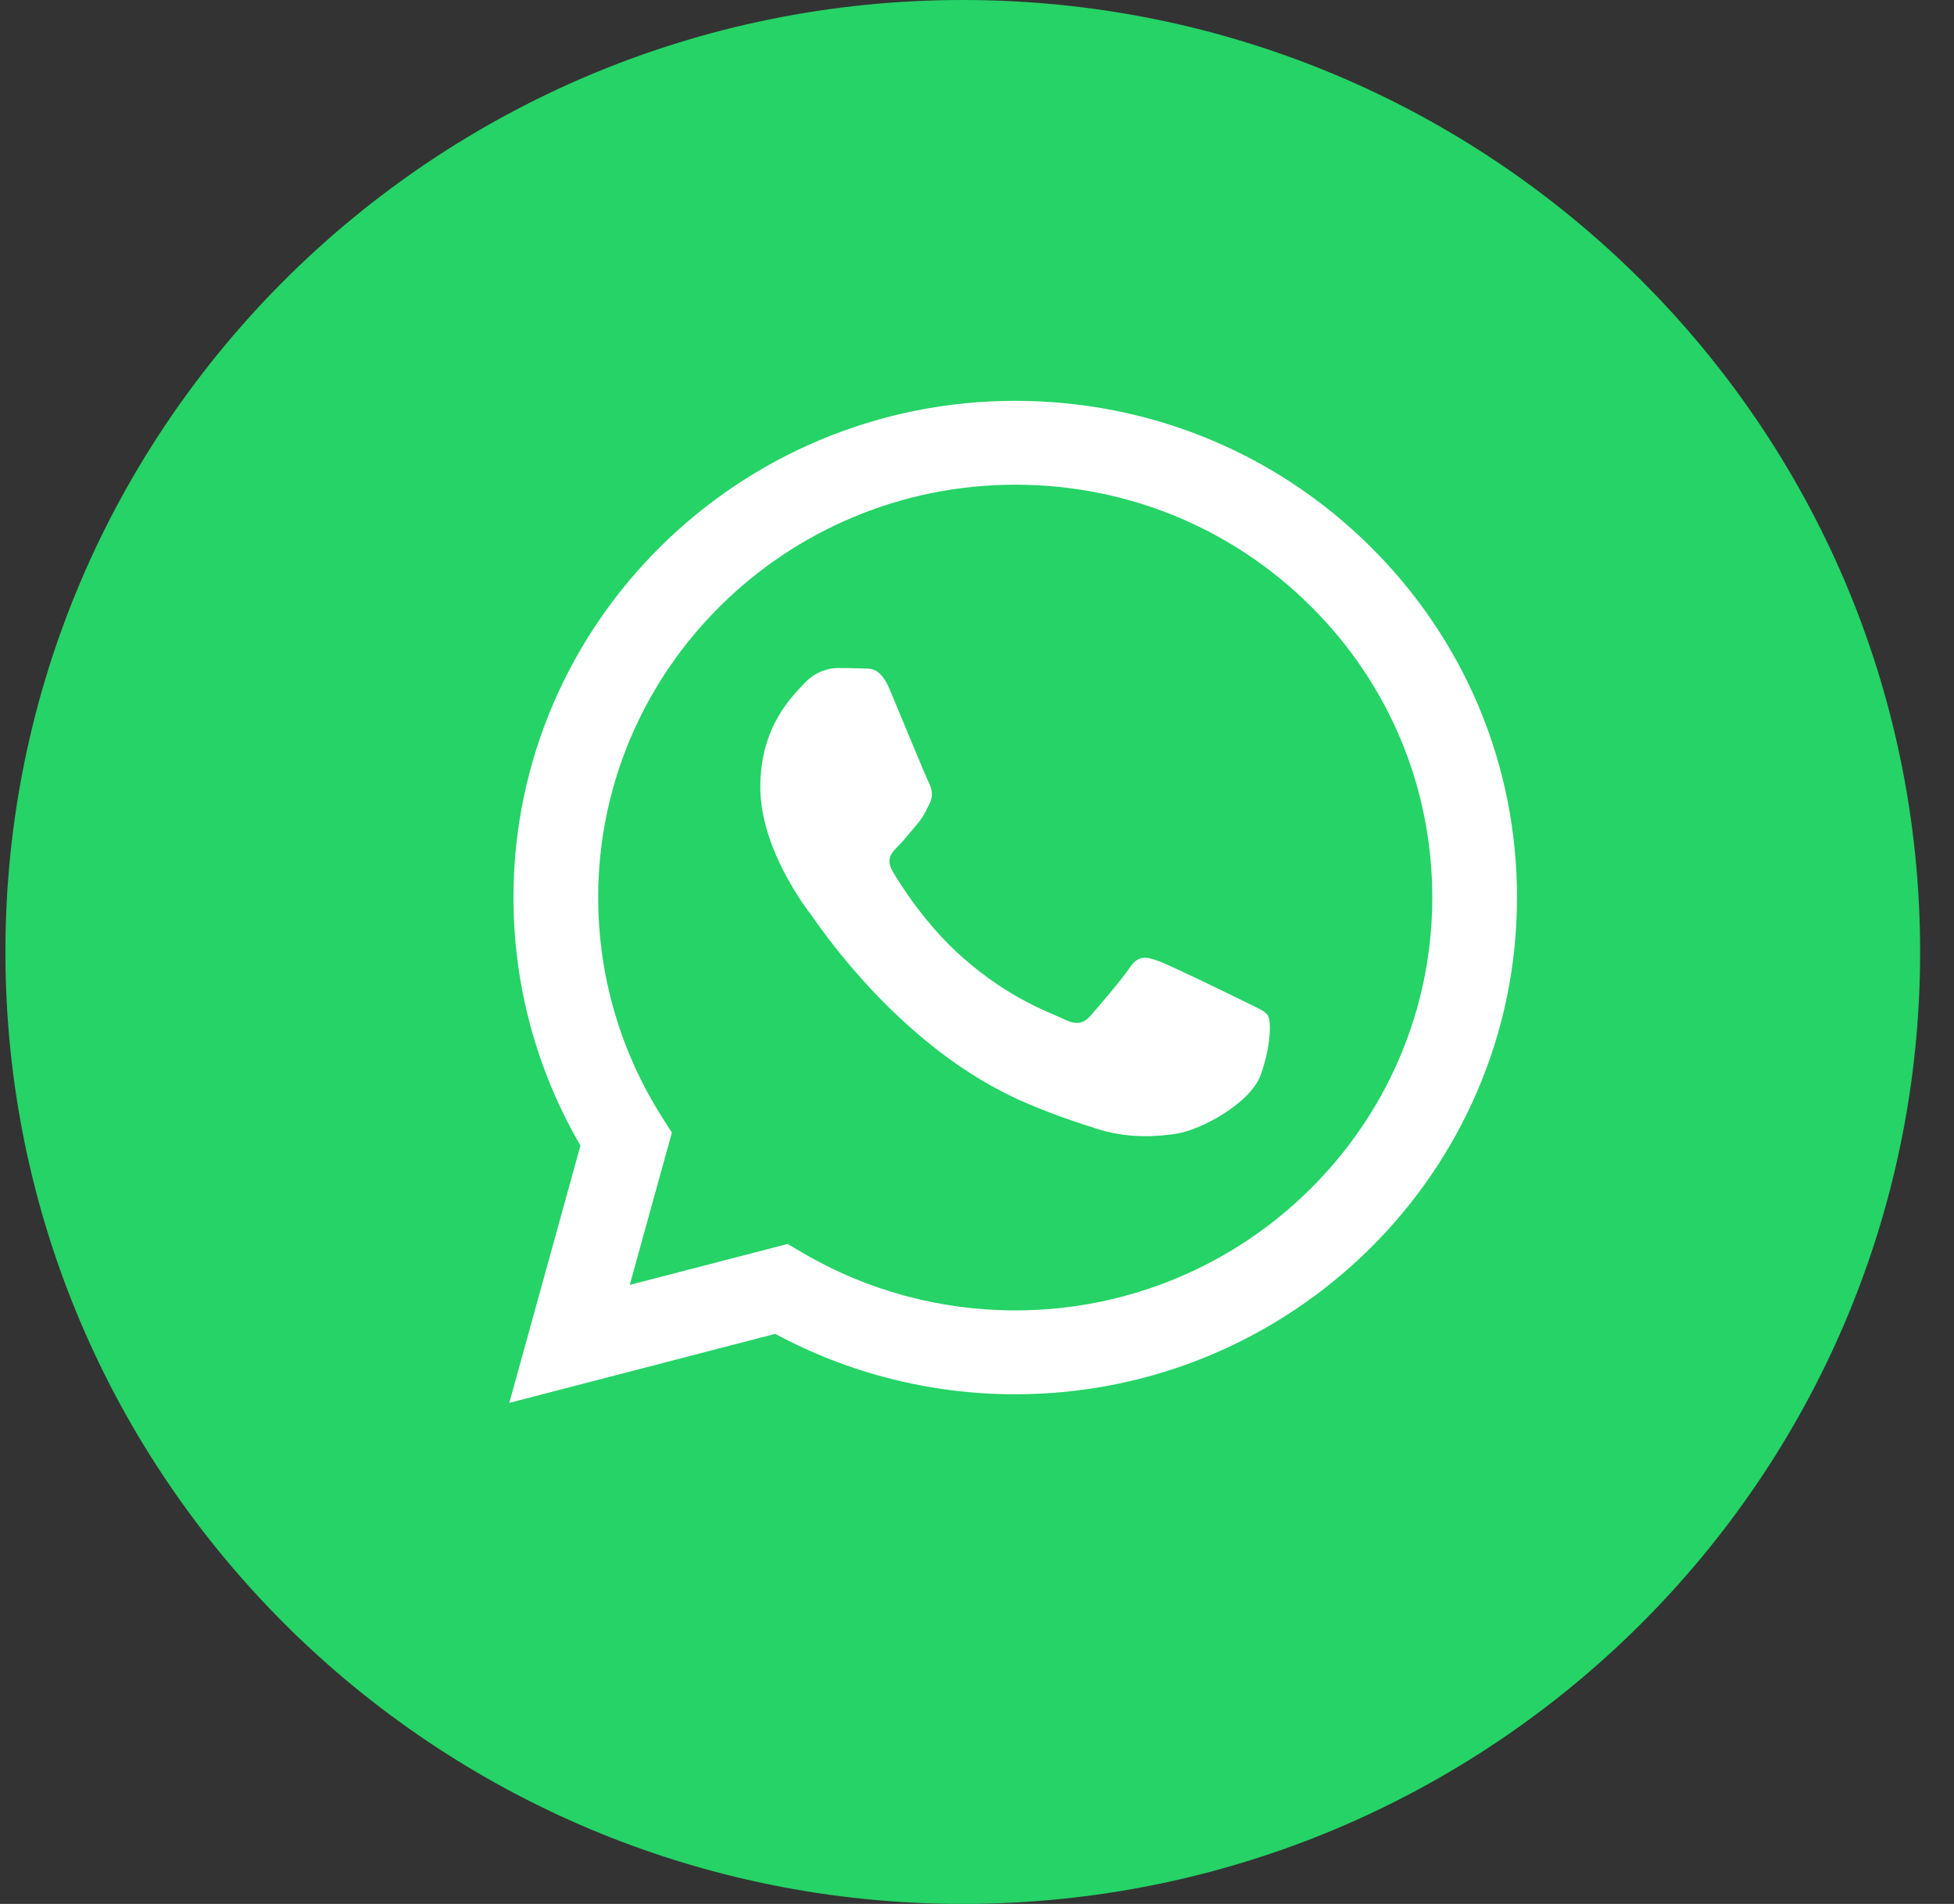
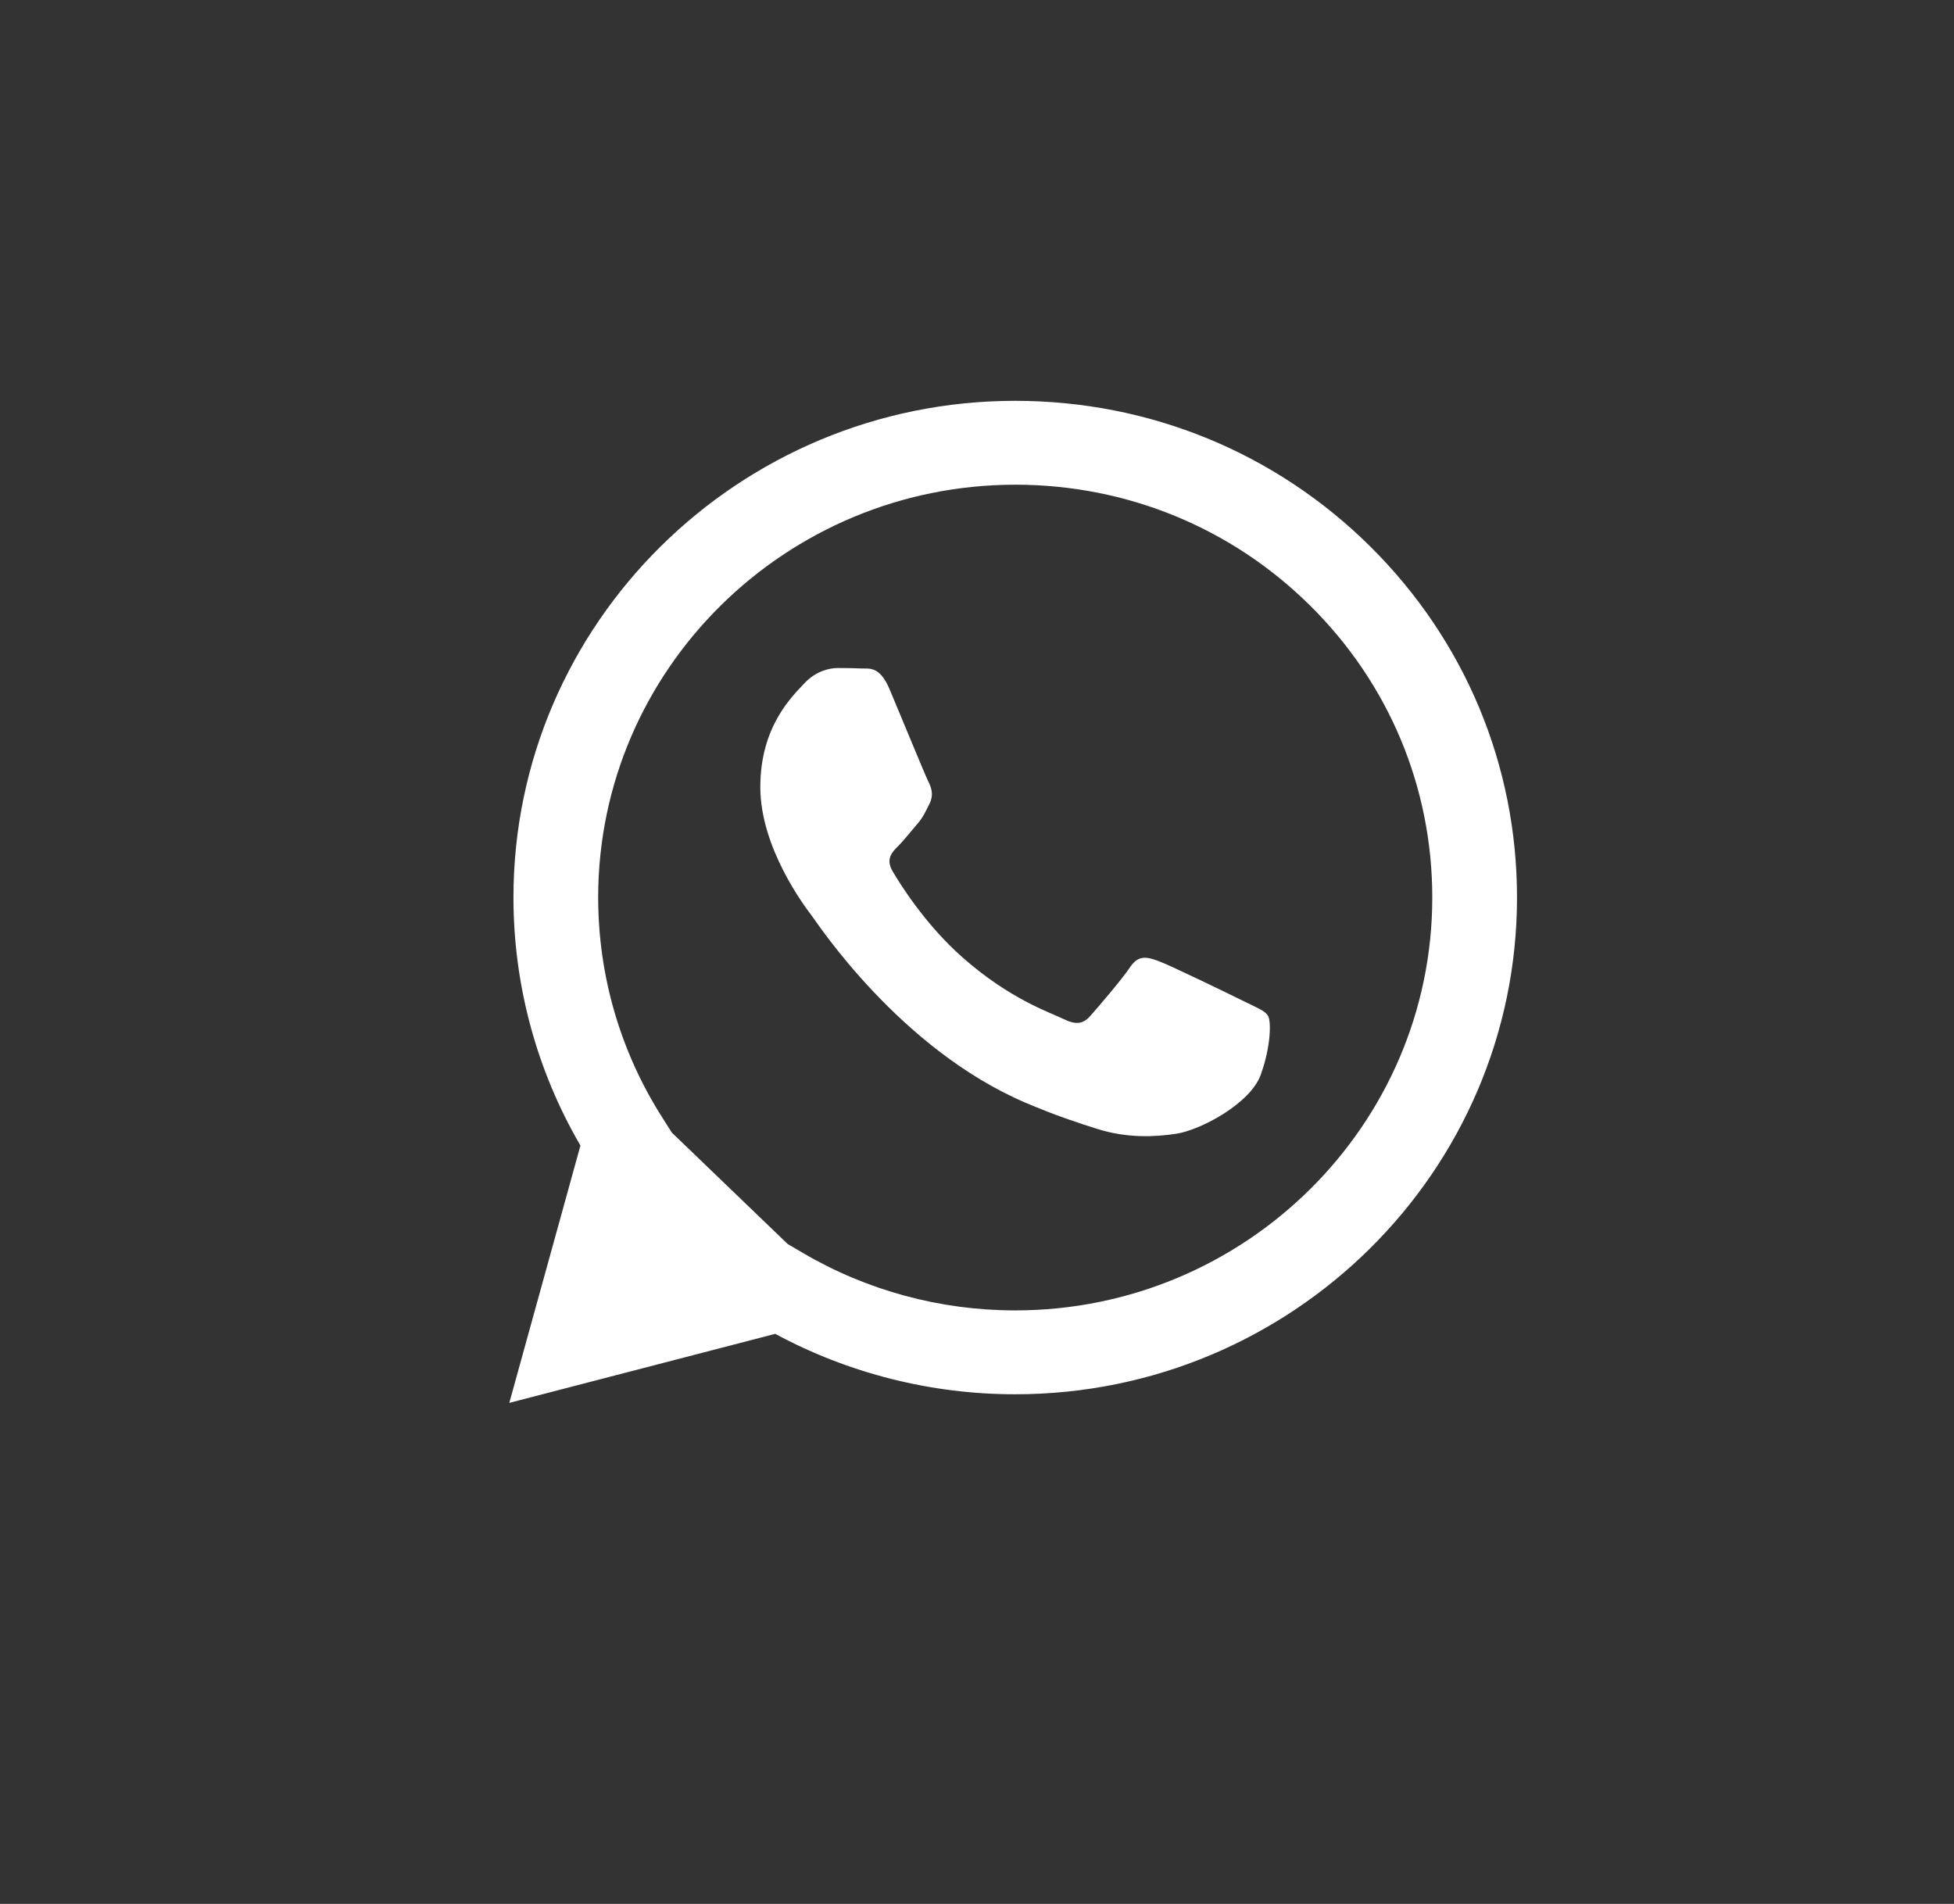
<svg xmlns="http://www.w3.org/2000/svg" width="39" height="38" viewBox="0 0 39 38" fill="none">
  <rect x="0" y="0" width="39" height="38" fill="#333333" stroke="none" />
-   <path d="M19.216 38C8.663 38 0.108 29.493 0.108 19C0.108 8.507 8.663 0 19.216 0C29.769 0 38.324 8.507 38.324 19C38.324 29.493 29.769 38 19.216 38Z" fill="#25D366" />
-   <path fill-rule="evenodd" clip-rule="evenodd" d="M24.829 19.985C24.579 19.861 23.349 19.262 23.119 19.18C22.89 19.097 22.723 19.055 22.556 19.303C22.39 19.551 21.91 20.109 21.764 20.274C21.618 20.44 21.472 20.46 21.222 20.336C20.972 20.212 20.165 19.951 19.209 19.107C18.466 18.451 17.963 17.64 17.817 17.392C17.672 17.144 17.802 17.01 17.927 16.886C18.04 16.775 18.177 16.597 18.302 16.453C18.428 16.308 18.469 16.205 18.553 16.04C18.636 15.874 18.595 15.73 18.532 15.606C18.469 15.482 17.969 14.263 17.76 13.767C17.557 13.284 17.351 13.35 17.197 13.342C17.052 13.335 16.885 13.333 16.718 13.333C16.551 13.333 16.28 13.395 16.05 13.643C15.821 13.891 15.175 14.49 15.175 15.709C15.175 16.928 16.071 18.105 16.197 18.27C16.322 18.436 17.961 20.937 20.471 22.01C21.068 22.265 21.534 22.417 21.898 22.531C22.497 22.72 23.043 22.693 23.474 22.629C23.954 22.558 24.954 22.03 25.163 21.452C25.371 20.873 25.371 20.378 25.309 20.274C25.246 20.171 25.079 20.109 24.829 19.985ZM20.263 26.154H20.26C18.766 26.154 17.301 25.757 16.023 25.006L15.72 24.828L12.569 25.645L13.41 22.606L13.212 22.294C12.379 20.983 11.939 19.467 11.939 17.91C11.941 13.369 15.675 9.674 20.267 9.674C22.49 9.675 24.58 10.533 26.151 12.089C27.723 13.646 28.588 15.716 28.587 17.917C28.585 22.459 24.851 26.154 20.263 26.154ZM27.348 10.906C25.457 9.033 22.942 8.001 20.263 8C14.743 8 10.251 12.445 10.248 17.91C10.248 19.657 10.709 21.361 11.585 22.864L10.165 28L15.473 26.622C16.936 27.411 18.583 27.828 20.259 27.828H20.263H20.263C25.783 27.828 30.276 23.382 30.278 17.918C30.279 15.27 29.238 12.78 27.348 10.906Z" fill="white" />
+   <path fill-rule="evenodd" clip-rule="evenodd" d="M24.829 19.985C24.579 19.861 23.349 19.262 23.119 19.18C22.89 19.097 22.723 19.055 22.556 19.303C22.39 19.551 21.91 20.109 21.764 20.274C21.618 20.44 21.472 20.46 21.222 20.336C20.972 20.212 20.165 19.951 19.209 19.107C18.466 18.451 17.963 17.64 17.817 17.392C17.672 17.144 17.802 17.01 17.927 16.886C18.04 16.775 18.177 16.597 18.302 16.453C18.428 16.308 18.469 16.205 18.553 16.04C18.636 15.874 18.595 15.73 18.532 15.606C18.469 15.482 17.969 14.263 17.76 13.767C17.557 13.284 17.351 13.35 17.197 13.342C17.052 13.335 16.885 13.333 16.718 13.333C16.551 13.333 16.28 13.395 16.05 13.643C15.821 13.891 15.175 14.49 15.175 15.709C15.175 16.928 16.071 18.105 16.197 18.27C16.322 18.436 17.961 20.937 20.471 22.01C21.068 22.265 21.534 22.417 21.898 22.531C22.497 22.72 23.043 22.693 23.474 22.629C23.954 22.558 24.954 22.03 25.163 21.452C25.371 20.873 25.371 20.378 25.309 20.274C25.246 20.171 25.079 20.109 24.829 19.985ZM20.263 26.154H20.26C18.766 26.154 17.301 25.757 16.023 25.006L15.72 24.828L13.41 22.606L13.212 22.294C12.379 20.983 11.939 19.467 11.939 17.91C11.941 13.369 15.675 9.674 20.267 9.674C22.49 9.675 24.58 10.533 26.151 12.089C27.723 13.646 28.588 15.716 28.587 17.917C28.585 22.459 24.851 26.154 20.263 26.154ZM27.348 10.906C25.457 9.033 22.942 8.001 20.263 8C14.743 8 10.251 12.445 10.248 17.91C10.248 19.657 10.709 21.361 11.585 22.864L10.165 28L15.473 26.622C16.936 27.411 18.583 27.828 20.259 27.828H20.263H20.263C25.783 27.828 30.276 23.382 30.278 17.918C30.279 15.27 29.238 12.78 27.348 10.906Z" fill="white" />
</svg>